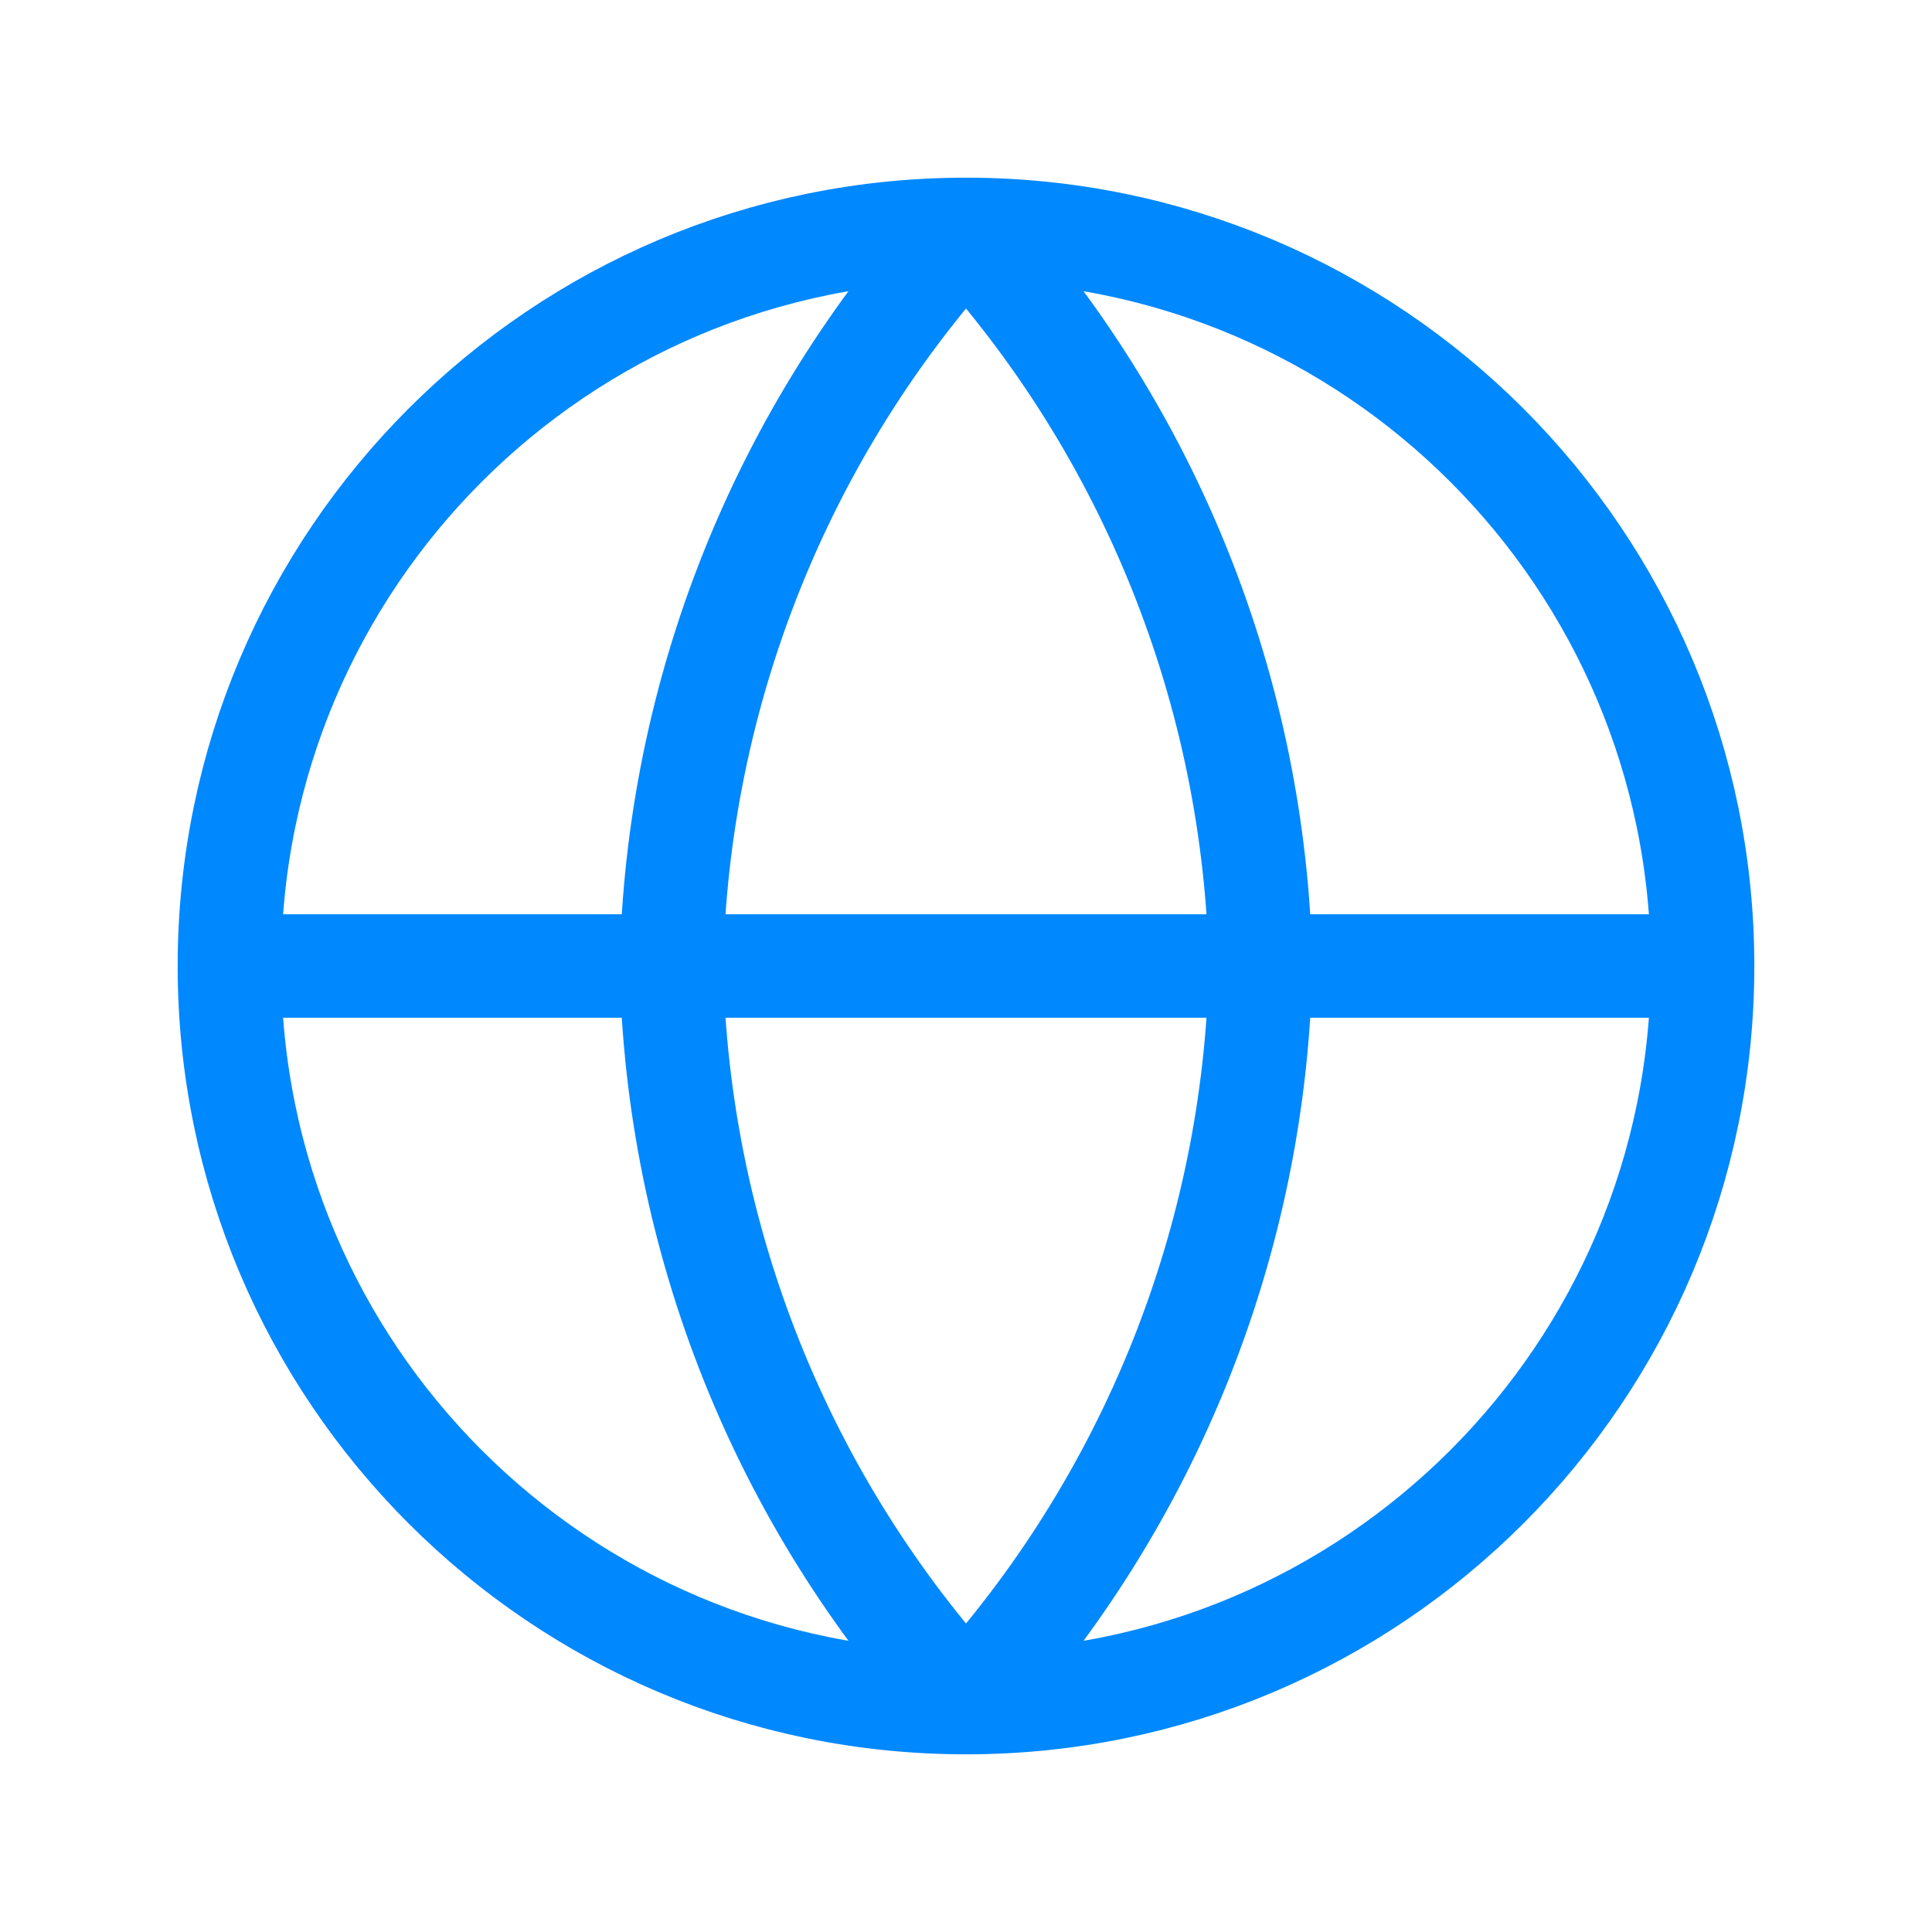
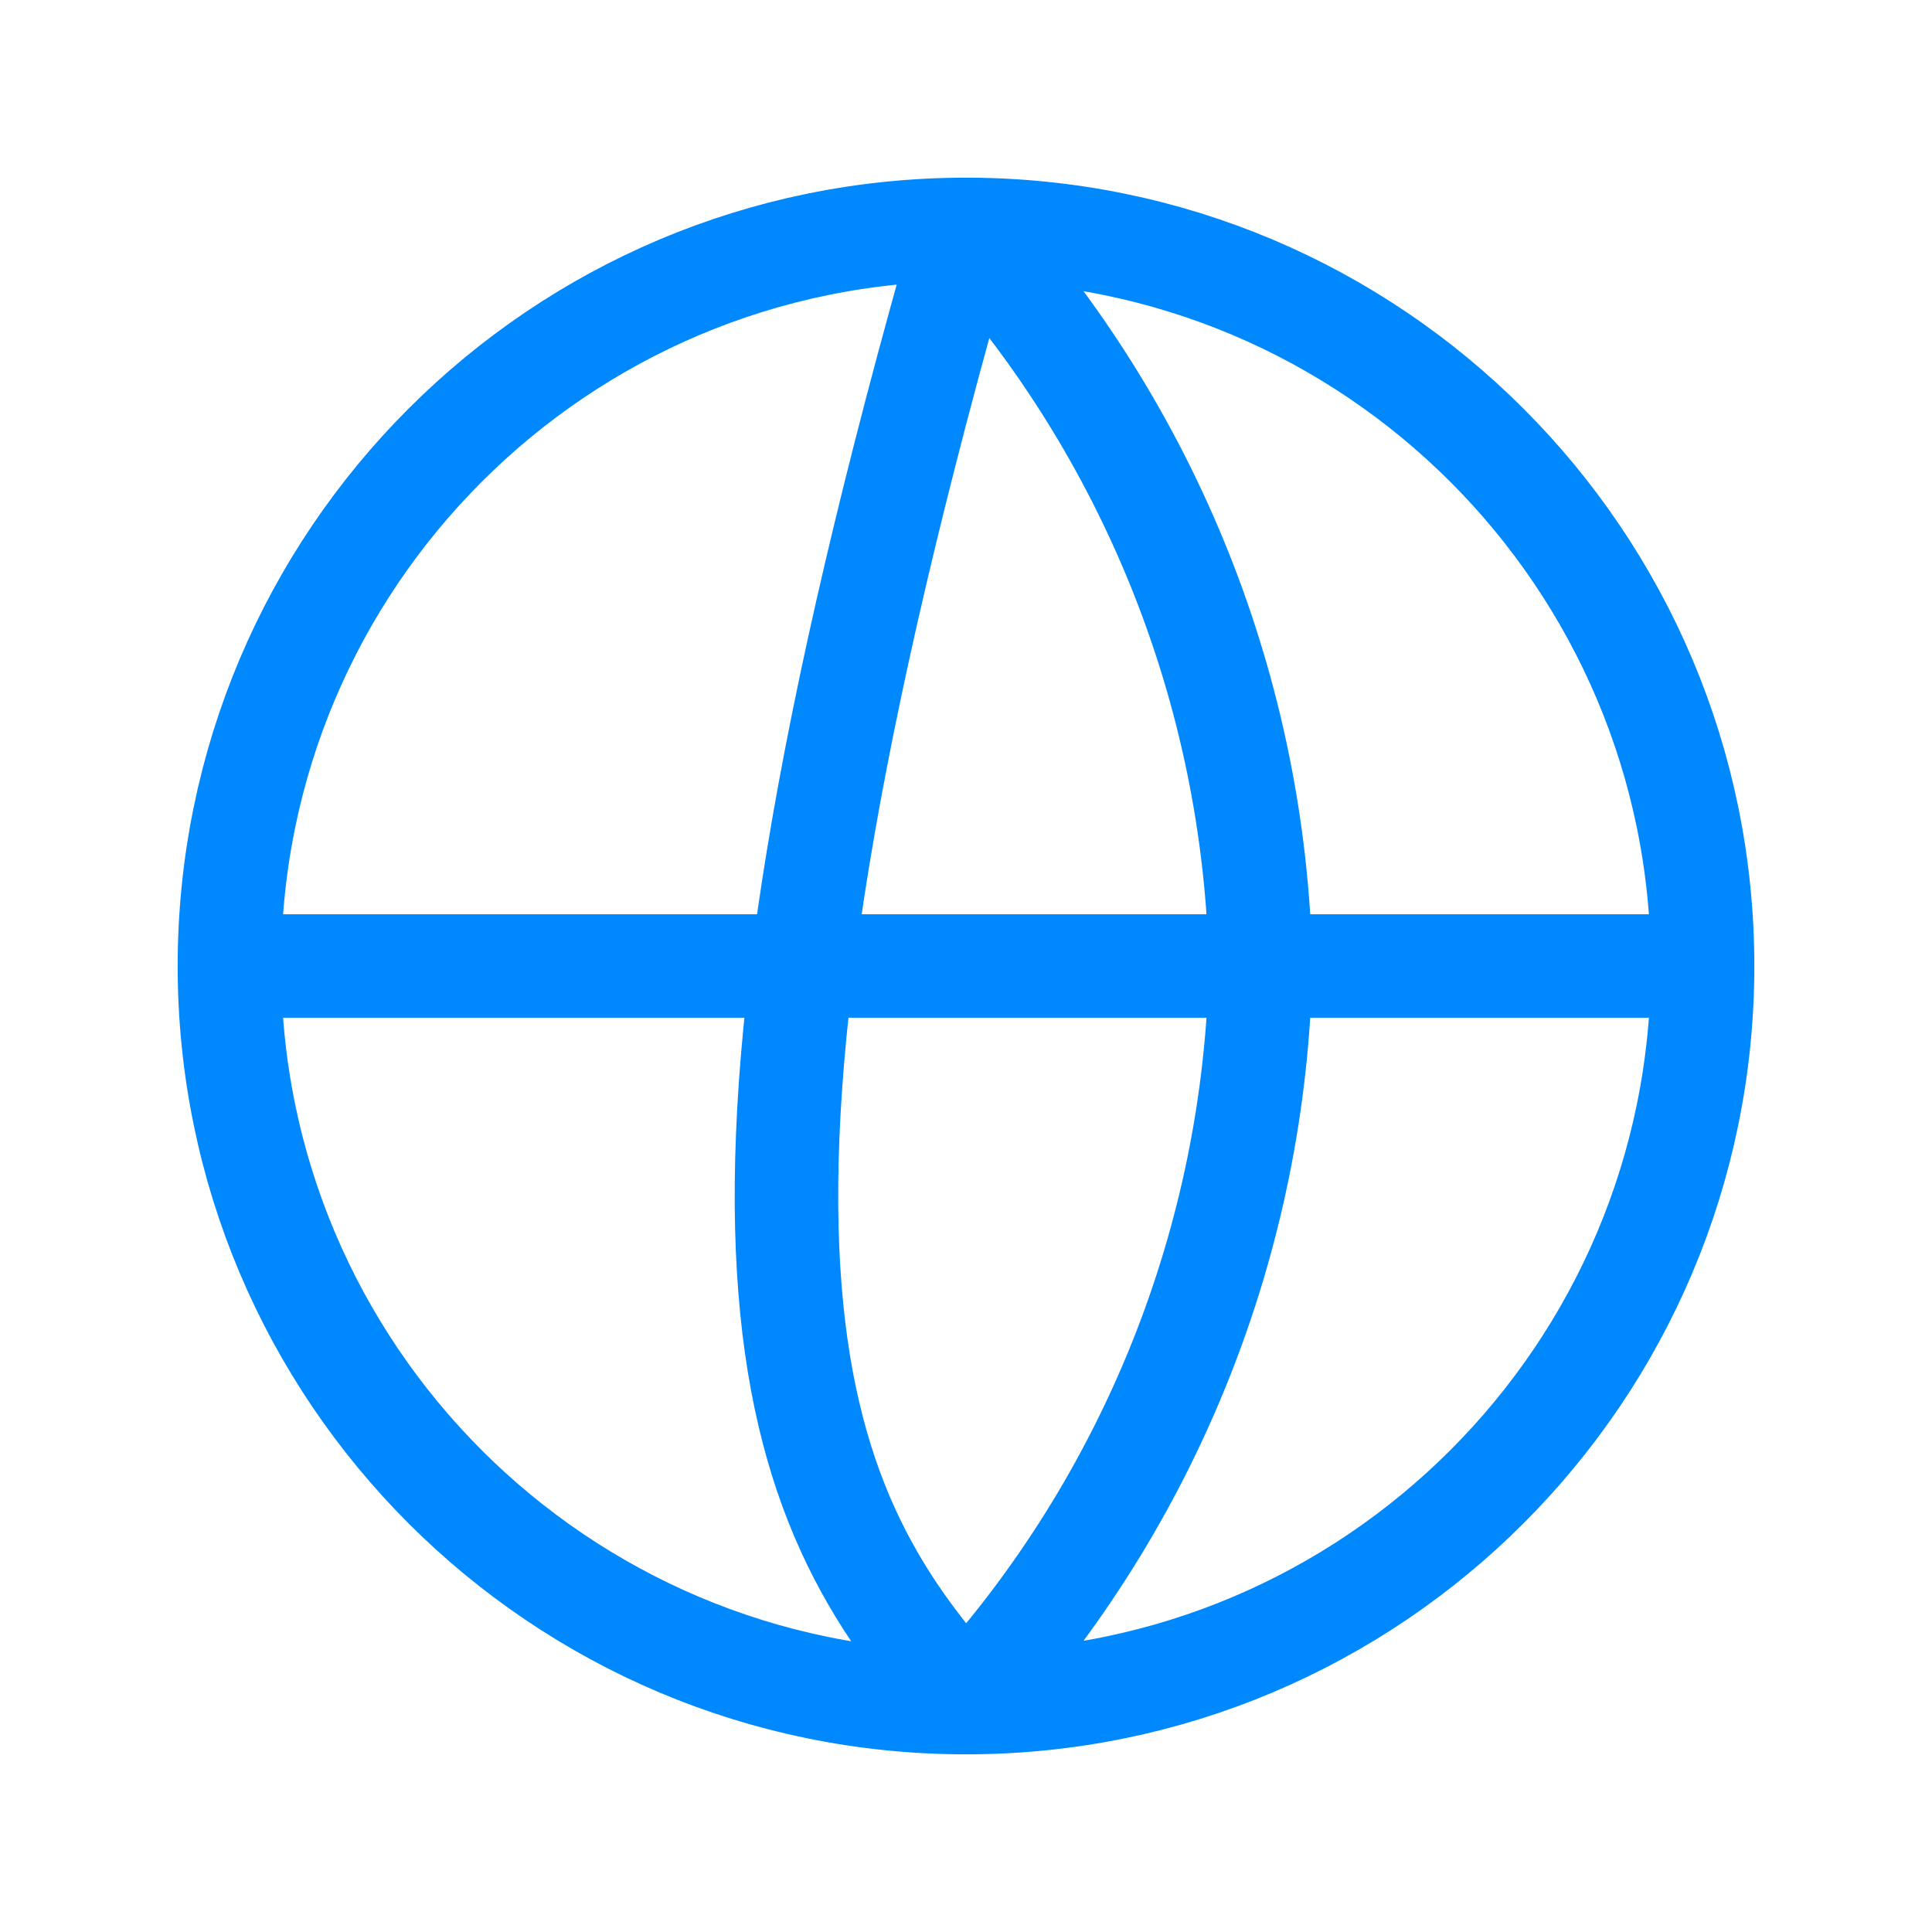
<svg xmlns="http://www.w3.org/2000/svg" width="28" height="28" viewBox="0 0 28 28" fill="none">
-   <path d="M3.325 14H24.675M3.325 14C3.325 19.896 8.105 24.675 14 24.675M3.325 14C3.325 8.105 8.105 3.325 14 3.325M24.675 14C24.675 19.896 19.896 24.675 14 24.675M24.675 14C24.675 8.105 19.896 3.325 14 3.325M14 3.325C16.67 6.248 18.188 10.042 18.27 14C18.188 17.958 16.67 21.752 14 24.675M14 3.325C11.33 6.248 9.813 10.042 9.73 14C9.813 17.958 11.33 21.752 14 24.675" stroke="#0088FF" stroke-width="1.5" stroke-linecap="round" stroke-linejoin="round" />
+   <path d="M3.325 14H24.675M3.325 14C3.325 19.896 8.105 24.675 14 24.675M3.325 14C3.325 8.105 8.105 3.325 14 3.325M24.675 14C24.675 19.896 19.896 24.675 14 24.675M24.675 14C24.675 8.105 19.896 3.325 14 3.325M14 3.325C16.67 6.248 18.188 10.042 18.27 14C18.188 17.958 16.67 21.752 14 24.675M14 3.325C9.813 17.958 11.33 21.752 14 24.675" stroke="#0088FF" stroke-width="1.5" stroke-linecap="round" stroke-linejoin="round" />
</svg>